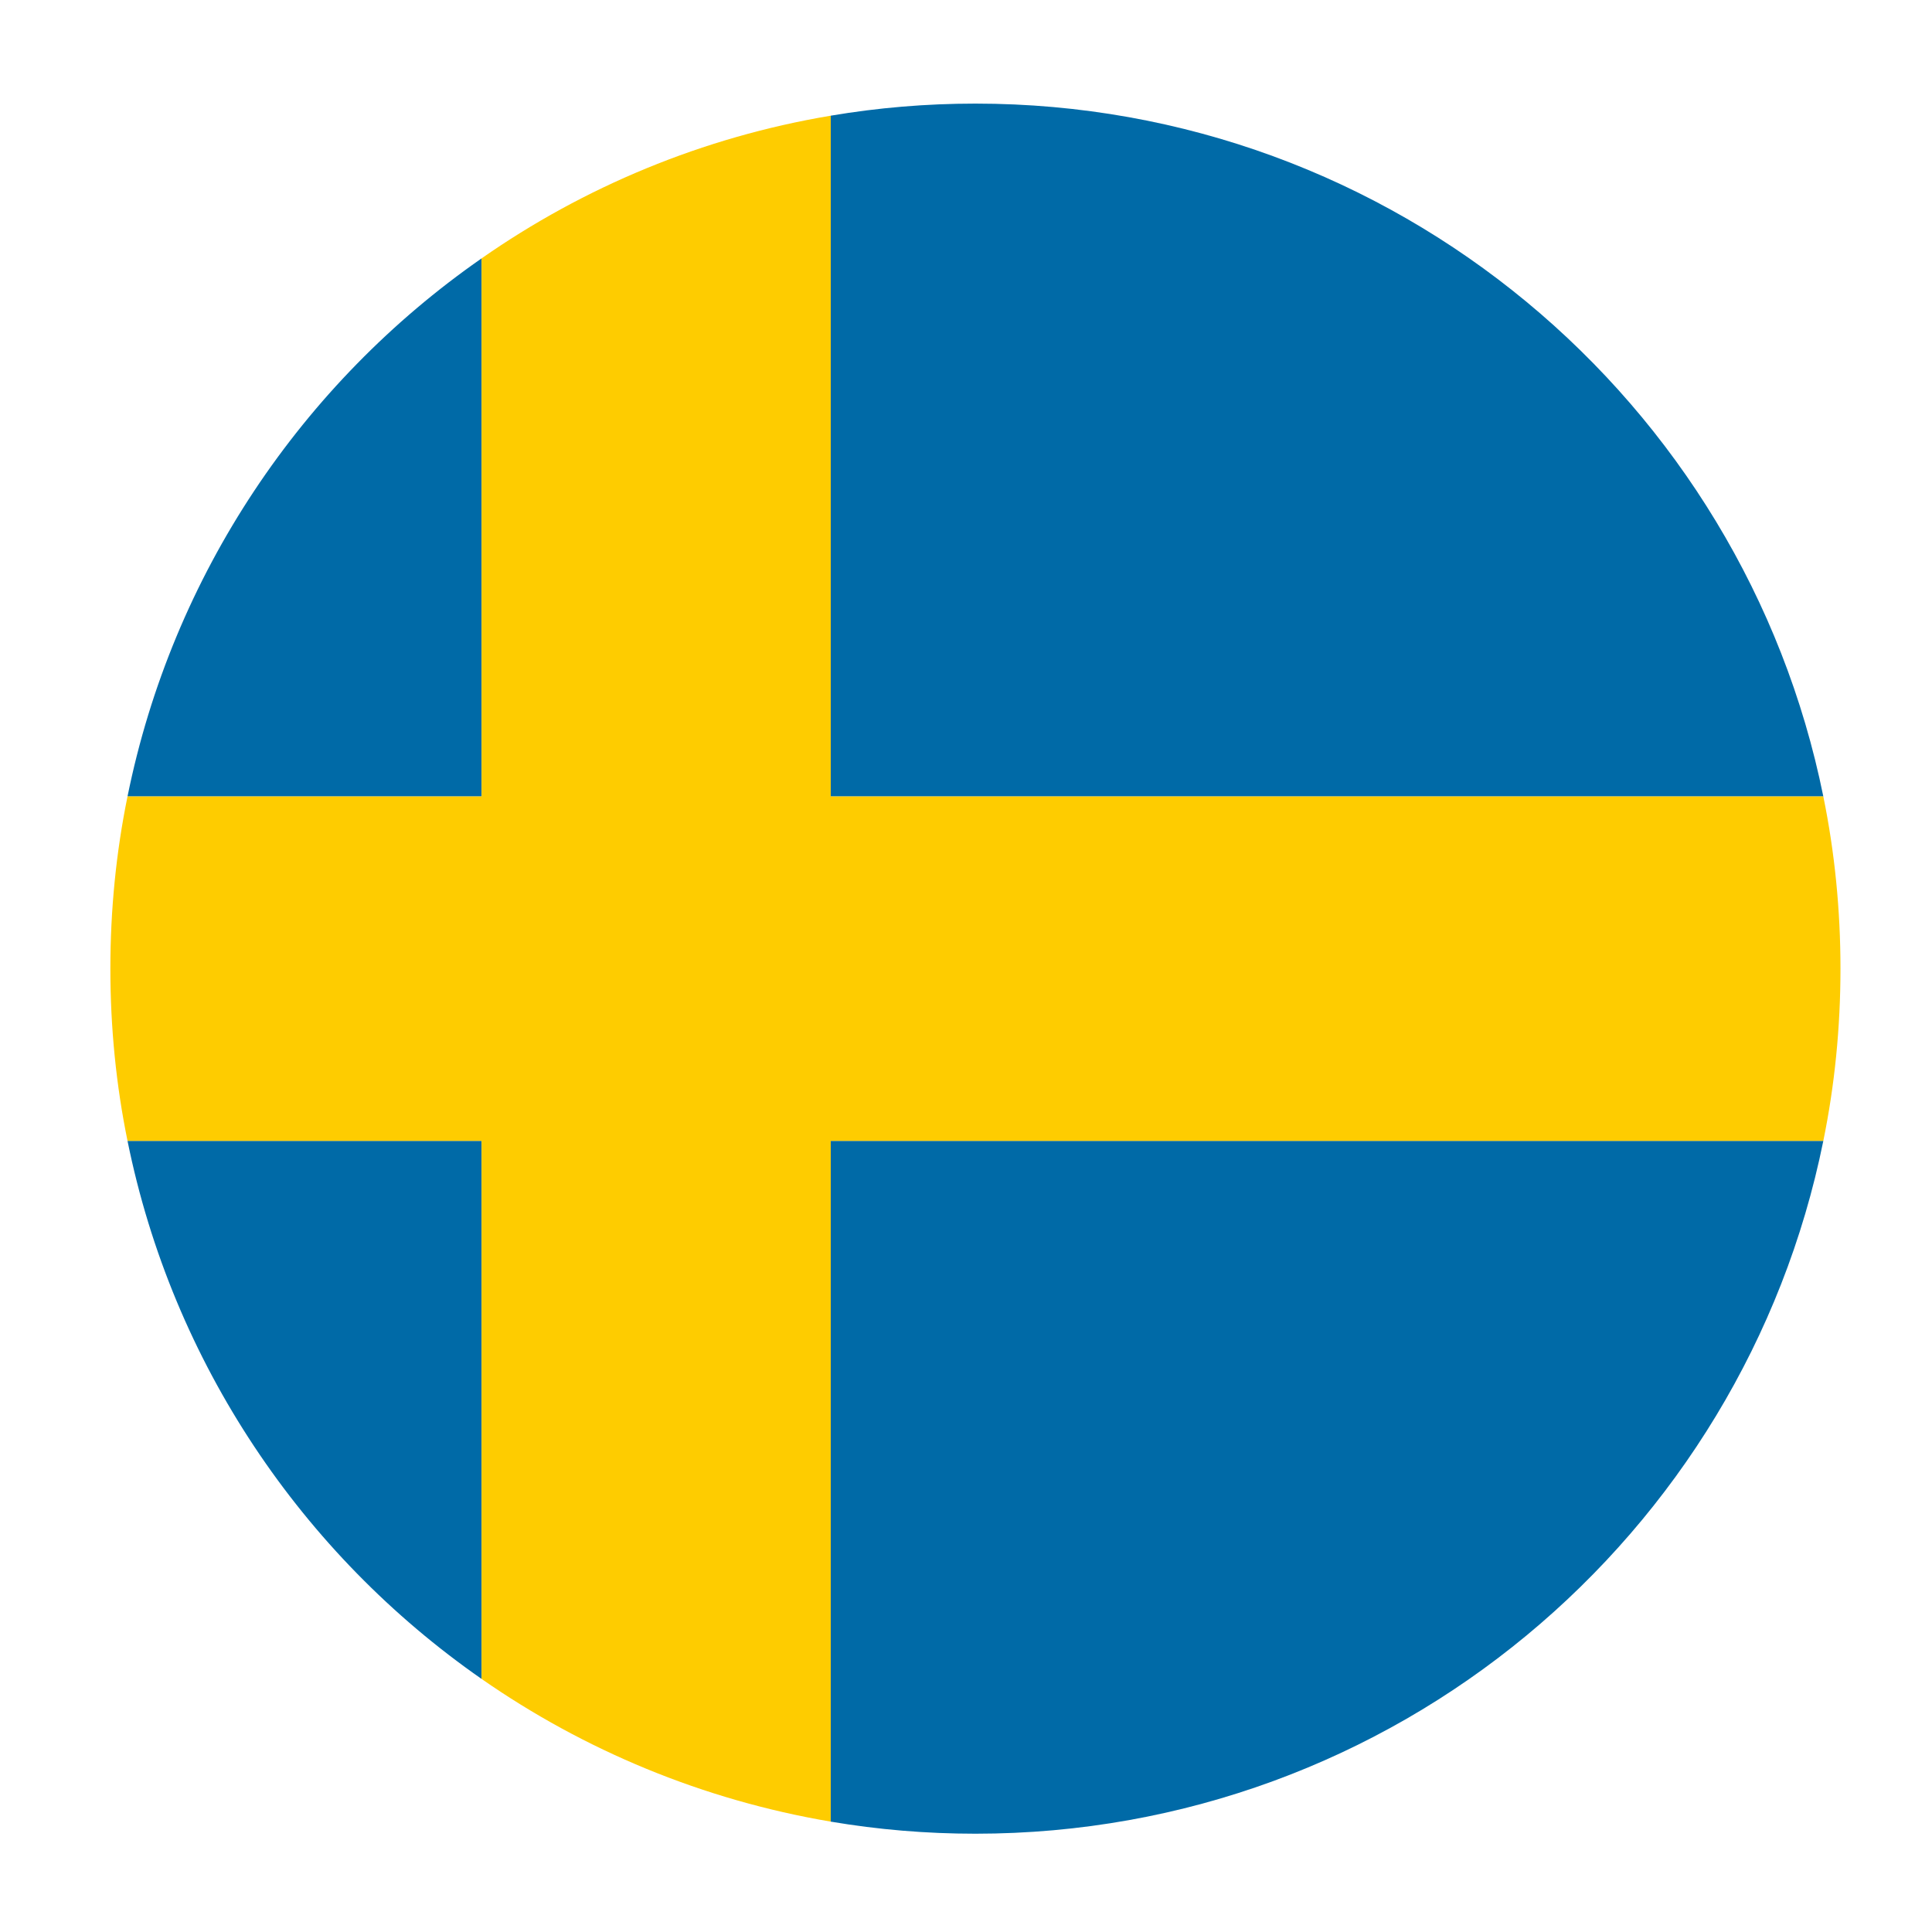
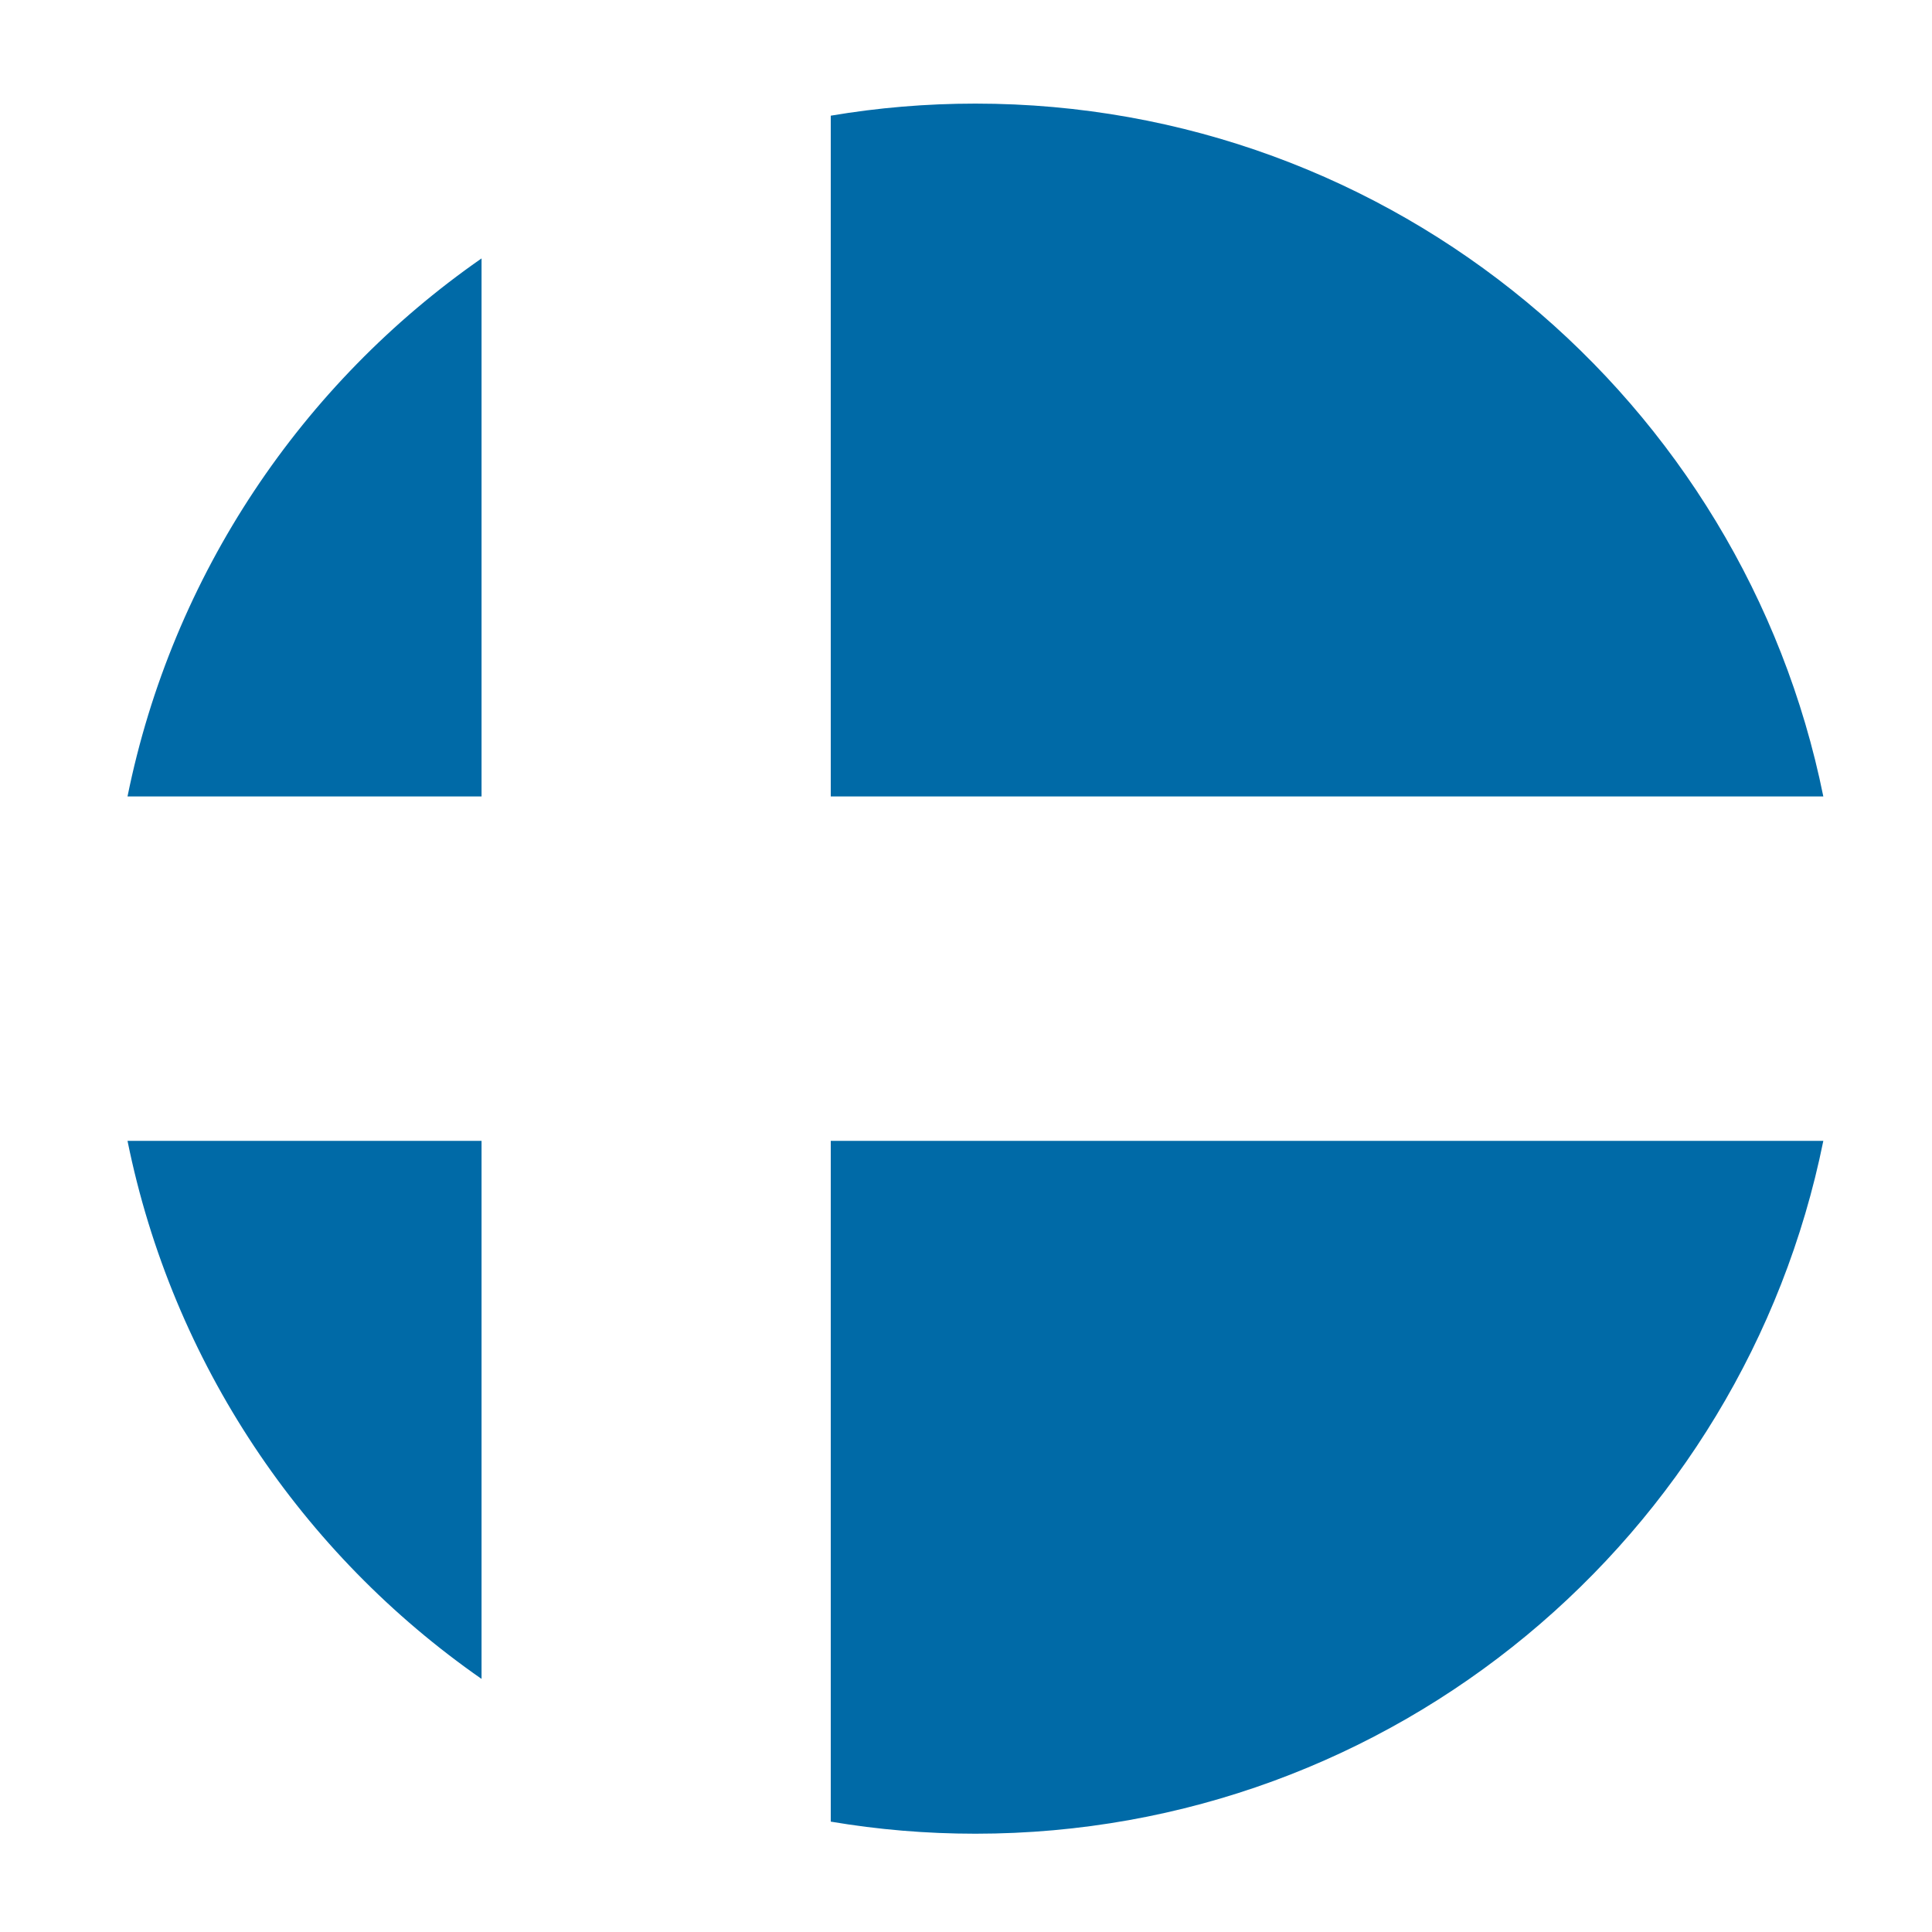
<svg xmlns="http://www.w3.org/2000/svg" xml:space="preserve" id="Lager_1" x="0" y="0" style="enable-background:new 0 0 800 800" version="1.1" viewBox="0 0 800 800">
  <style>.st0{fill:#006aa7}.st1{fill:#fecc00}</style>
  <path d="M344 754.3c19.5 3.3 39.5 5 59.9 5 173.4 0 318-123.2 351.1-286.9H344v281.9zM52.8 472.4c18.6 91.9 72.3 171.1 146.6 222.8V472.4H52.8zM199.4 107c-74.3 51.7-128 130.9-146.6 222.8h146.6V107zM755 329.8C721.9 166.1 577.3 42.9 403.9 42.9c-20.4 0-40.4 1.7-59.9 5v281.9h411z" class="st0" />
-   <path d="M199.4 329.8H52.8c-4.7 23-7.1 46.9-7.1 71.3s2.4 48.3 7.1 71.3h146.6V329.8zM755 329.8H344v142.6h411c4.7-23 7.1-46.9 7.1-71.3s-2.4-48.3-7.1-71.3zM344 329.8V47.9c-53.1 8.9-102.2 29.5-144.6 59.1v222.8H344zM199.4 472.4v222.8c42.4 29.5 91.5 50.1 144.6 59.1V472.4H199.4zM199.4 329.8H344v142.6H199.4z" class="st1" />
</svg>